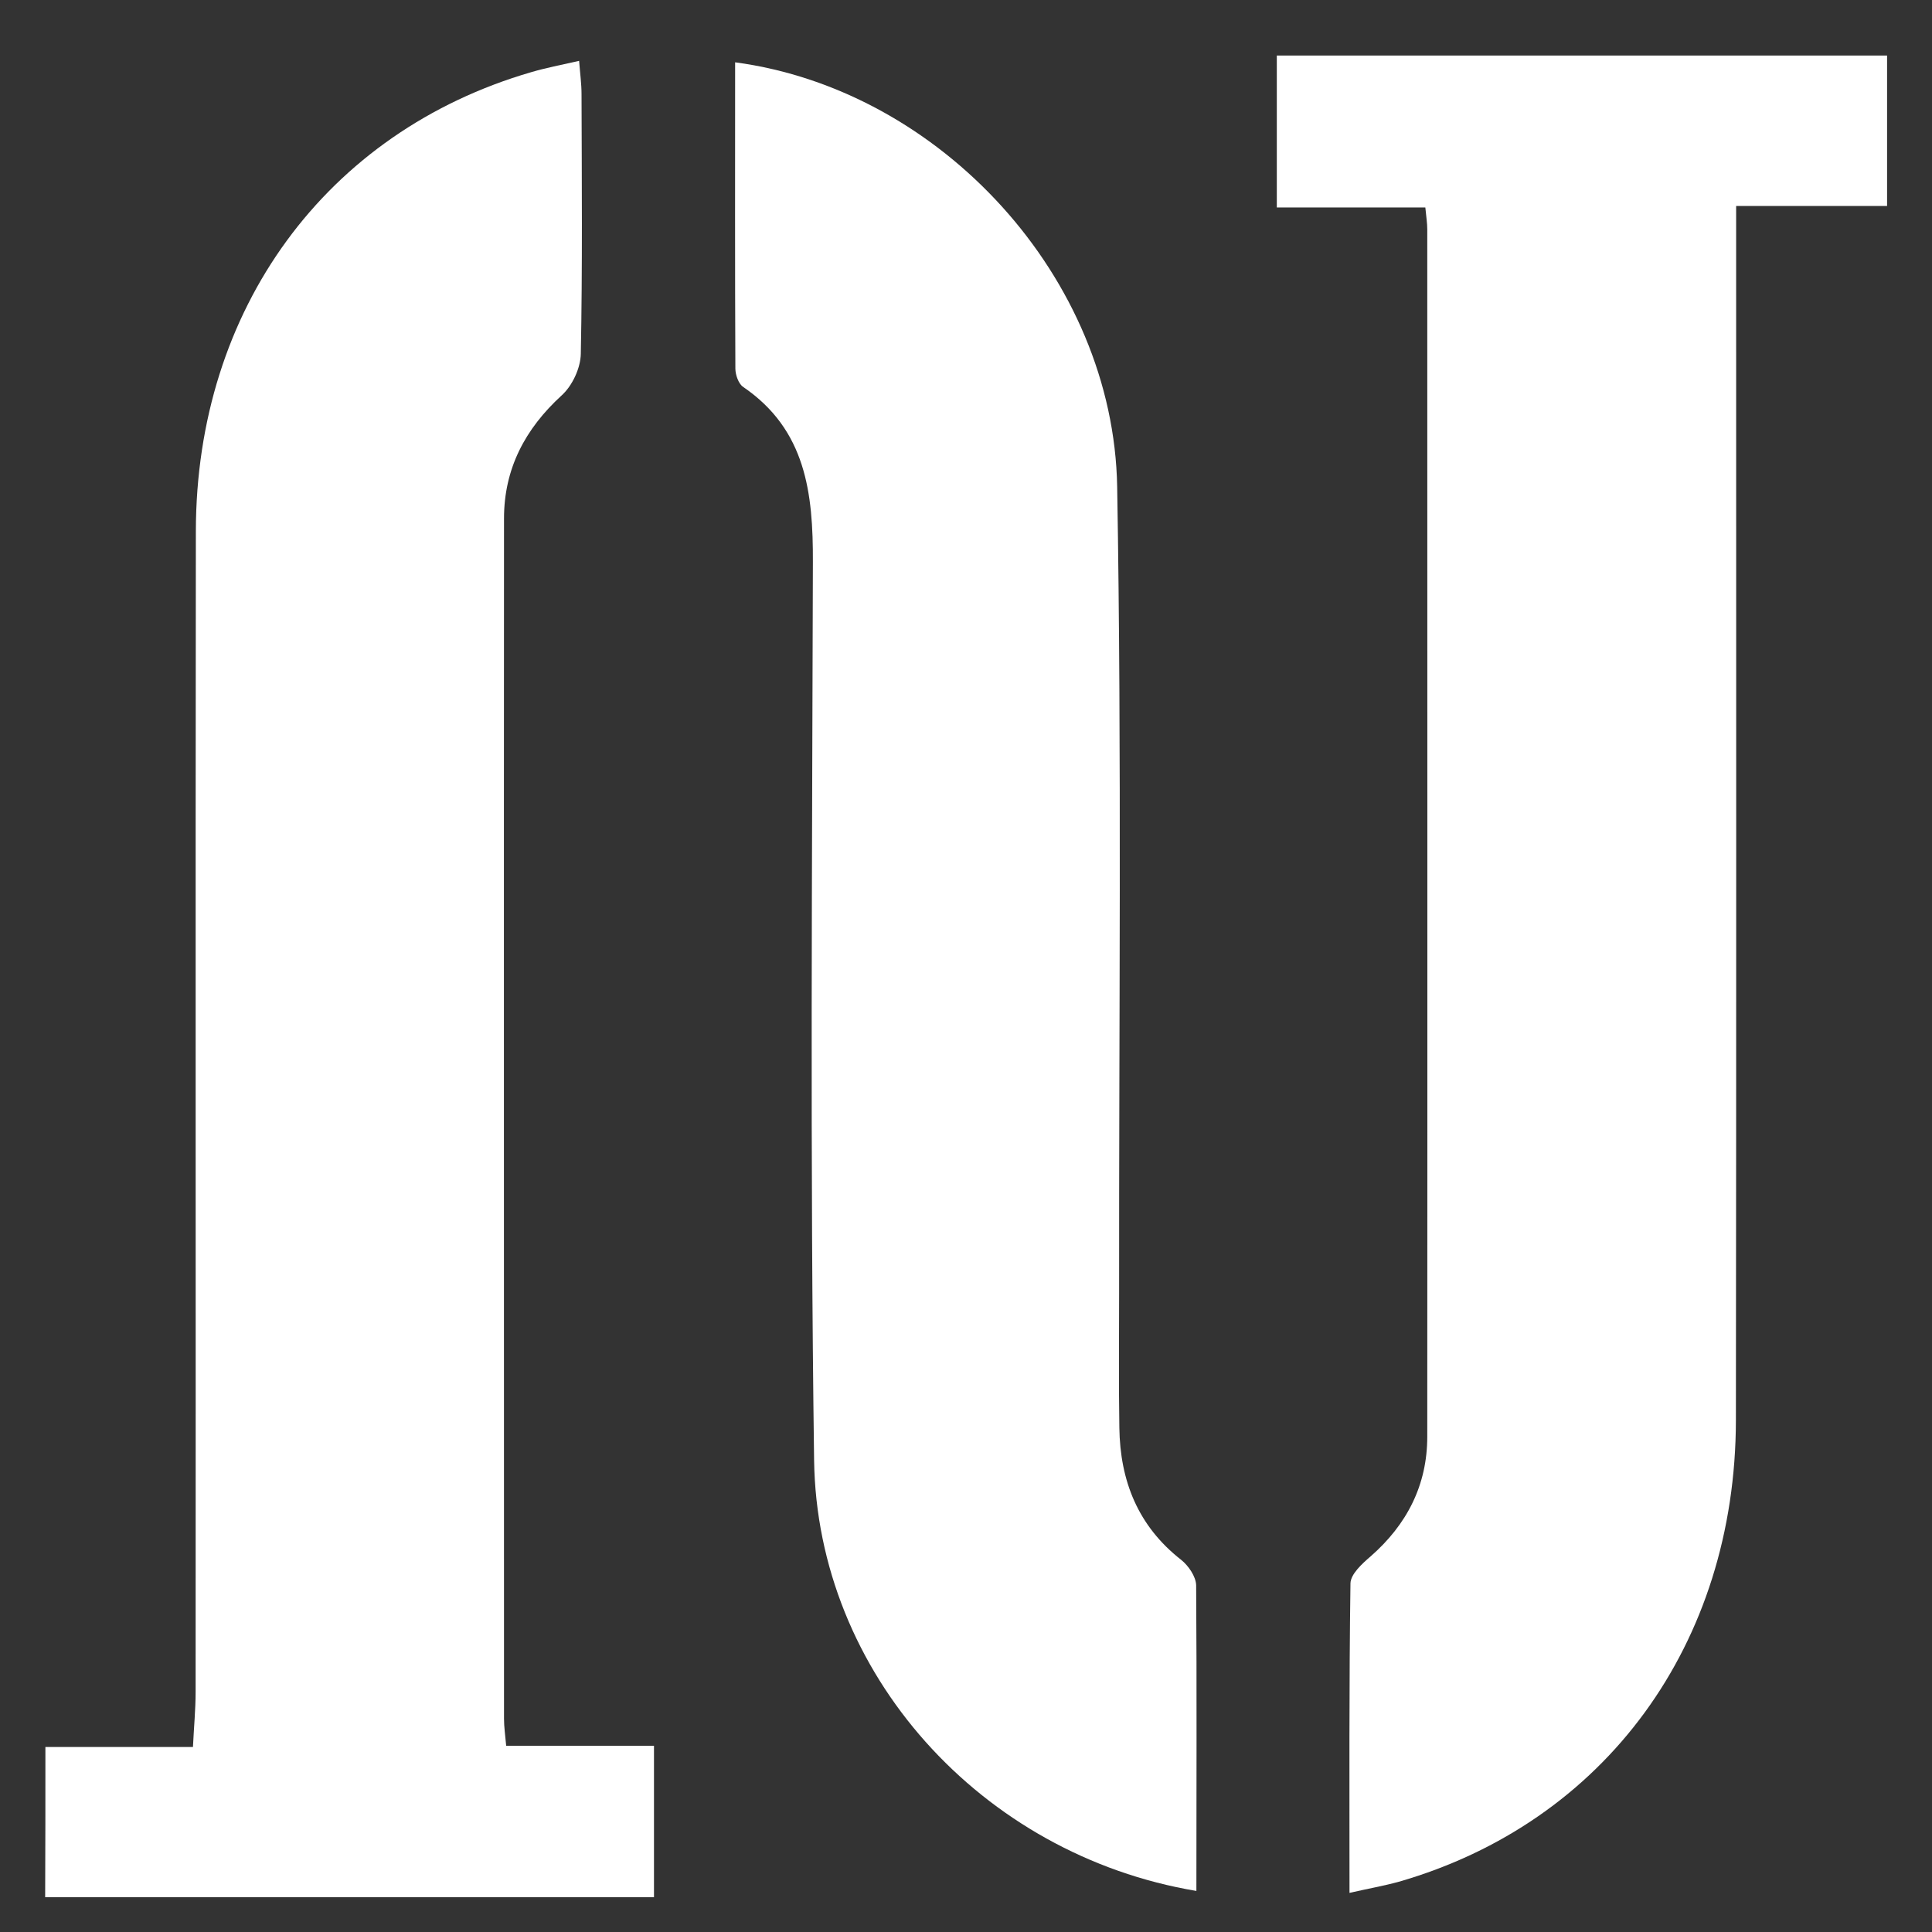
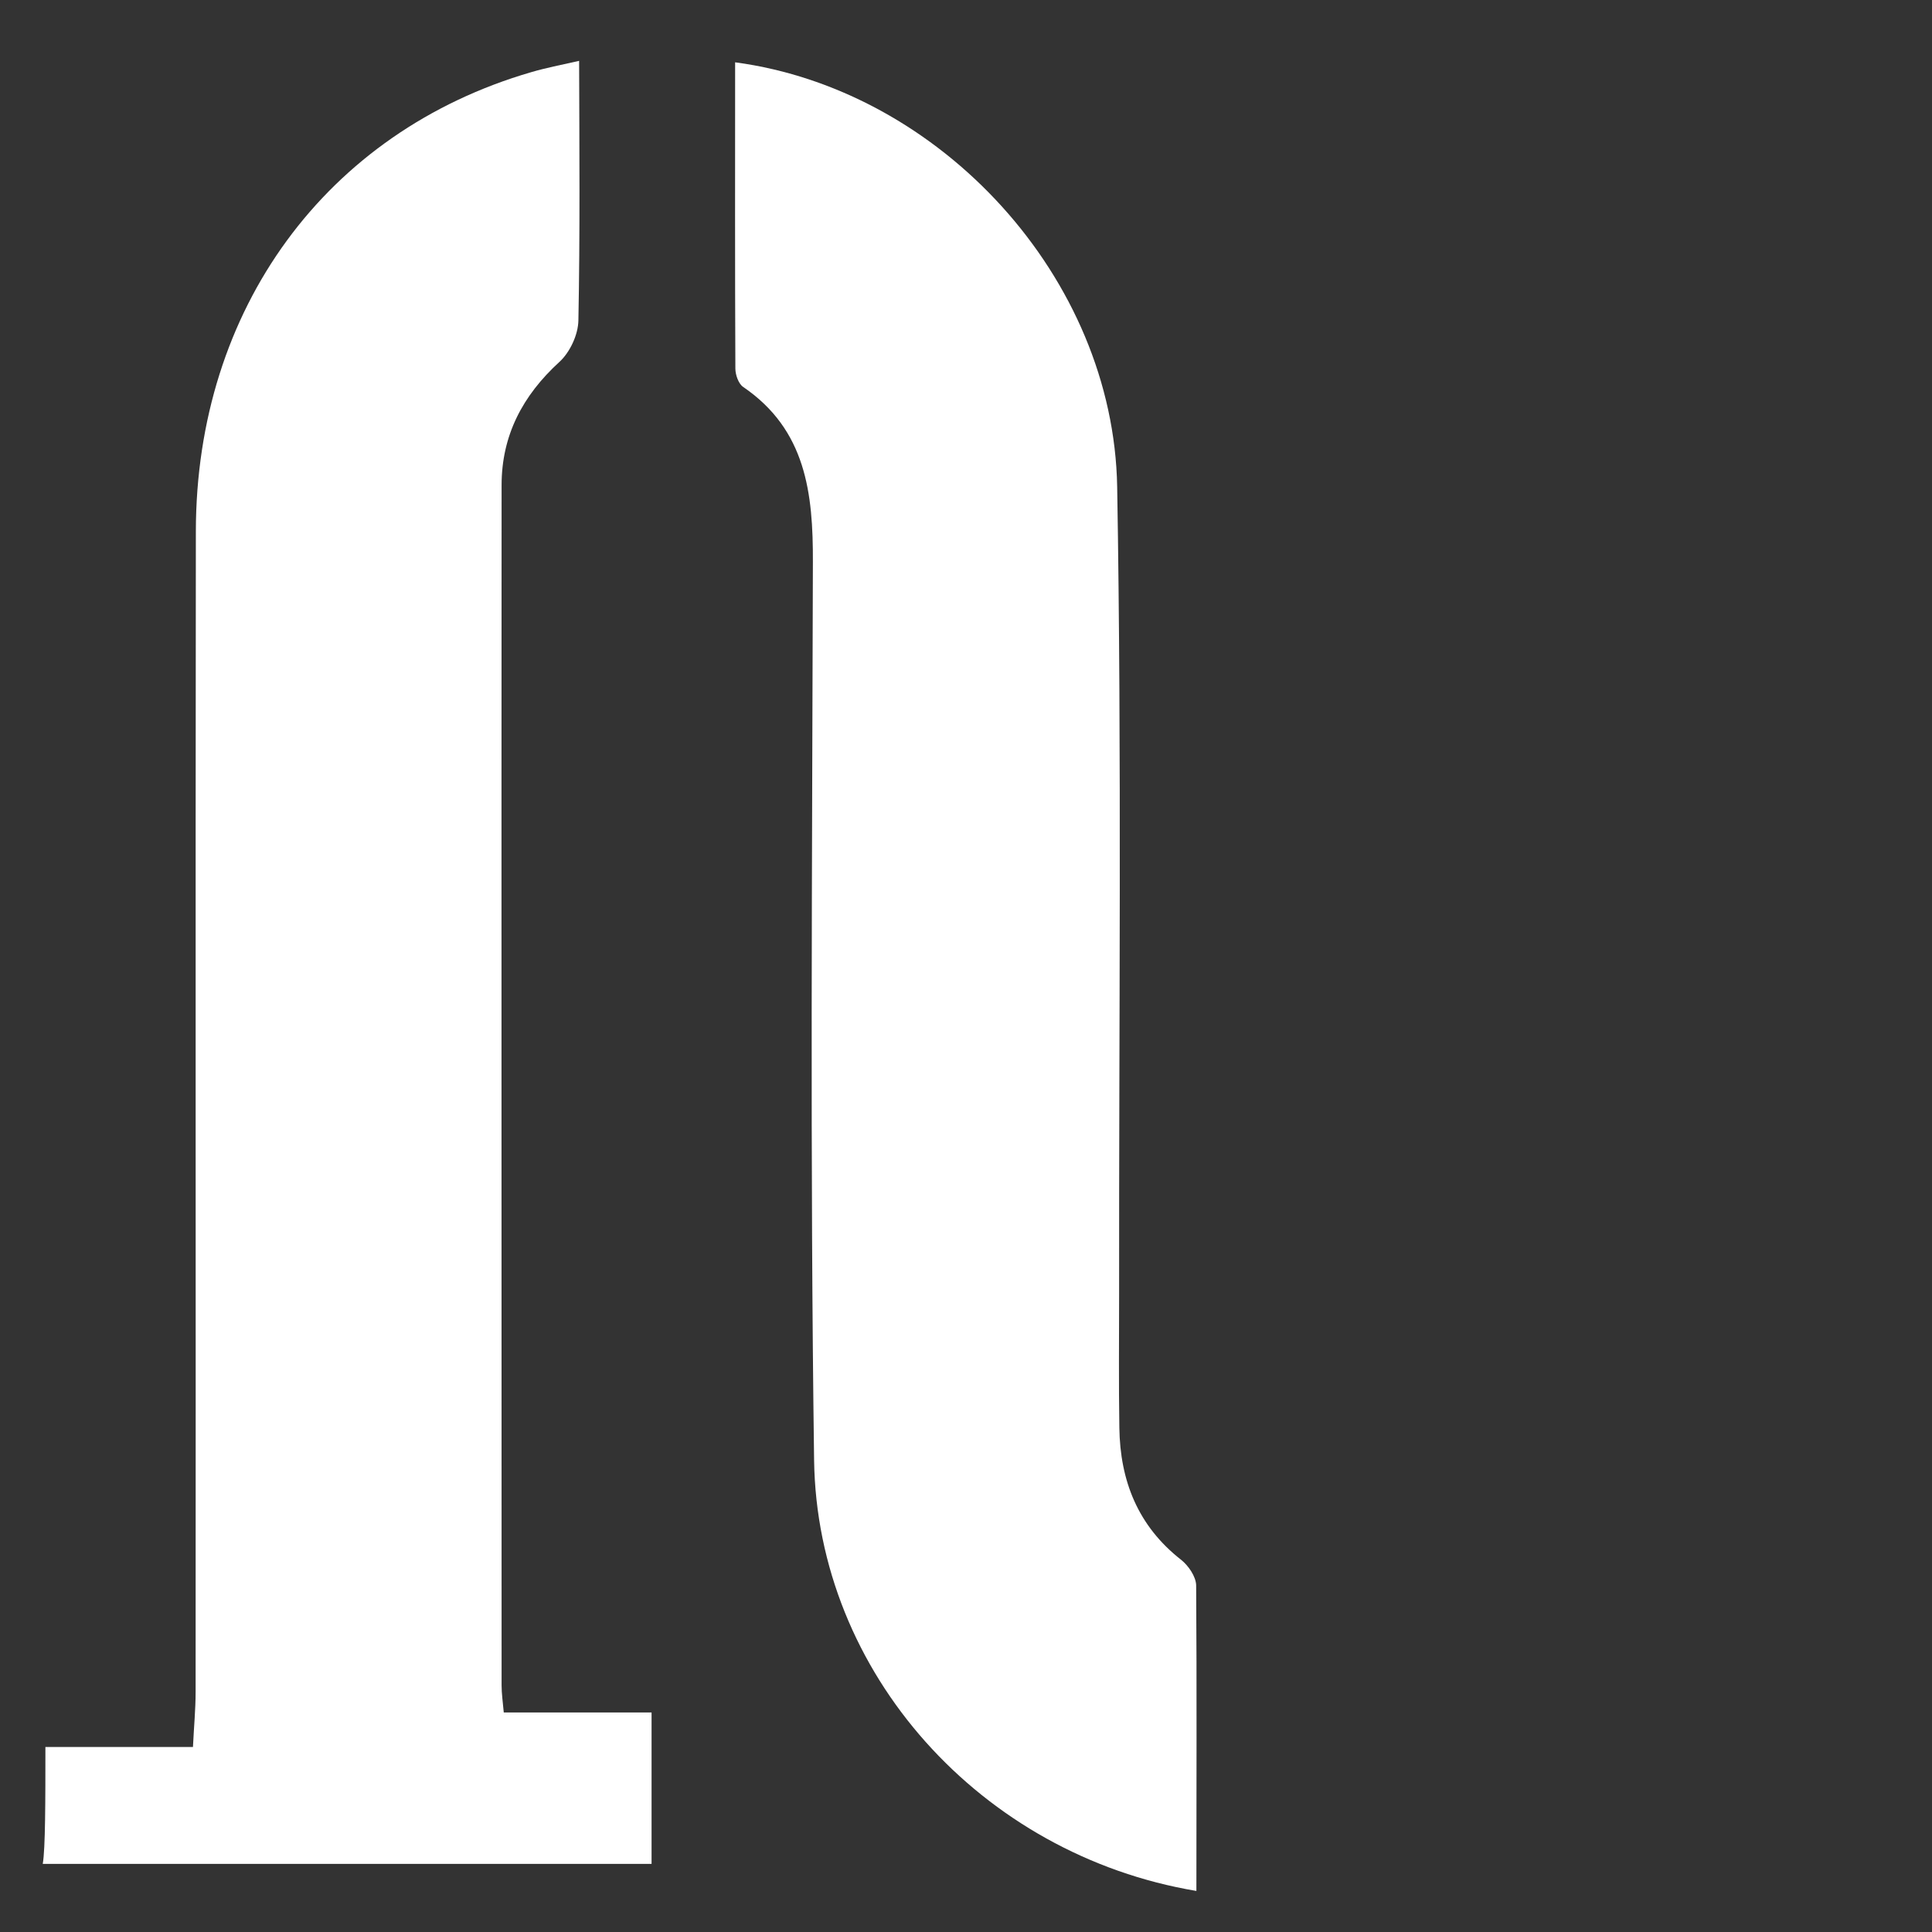
<svg xmlns="http://www.w3.org/2000/svg" version="1.1" id="Ebene_1" x="0px" y="0px" viewBox="0 0 800 800" style="enable-background:new 0 0 800 800;" xml:space="preserve">
  <rect x="0" y="0" width="800" height="800" fill="#333333" stroke="none" />
  <style type="text/css">
	.st0{fill:#FFFFFF;}
</style>
  <g>
-     <path class="st0" d="M558.8,783.8c0-43.8-0.2-86,0.4-128.2c0.1-3.8,4.8-8.1,8.3-11.1c15.1-13.2,23.5-29.6,23.5-49.6   c0.1-166.7,0-333.3,0-500c0-2.4-0.4-4.9-0.8-9c-20.3,0-40.5,0-61.5,0c0-21.8,0-41.9,0-62.9c84.1,0,167.9,0,252.7,0   c0,20.2,0,40.3,0,62.3c-20.2,0-40.3,0-62.5,0c0,9.6,0,17.4,0,25.1c0,159.2,0.1,318.4-0.1,477.6c-0.1,92.8-54.2,166.6-139.6,191.2   C573,780.9,566.7,782,558.8,783.8z" />
-     <path class="st0" d="M18.8,723.4c20,0,39.7,0,61.1,0c0.4-8.4,1.1-15.6,1.1-22.8c0.1-160.2-0.1-320.4,0.1-480.6   c0.1-92.1,54-165.4,138.8-190.1c6.1-1.8,12.4-3,19.9-4.7c0.4,5.3,1,9.5,1,13.8c0.1,35.8,0.4,71.6-0.3,107.5   c-0.1,5.9-3.5,13.2-7.9,17.2c-15.2,13.9-23.9,30.4-23.9,51c-0.1,165.7,0,331.3,0,497c0,3.4,0.5,6.7,0.9,11.2c20.5,0,40.2,0,61.2,0   c0,21.3,0,41.4,0,62.7c-83.3,0-167.1,0-252.1,0C18.8,765.7,18.8,745.2,18.8,723.4z" />
+     <path class="st0" d="M18.8,723.4c20,0,39.7,0,61.1,0c0.4-8.4,1.1-15.6,1.1-22.8c0.1-160.2-0.1-320.4,0.1-480.6   c0.1-92.1,54-165.4,138.8-190.1c6.1-1.8,12.4-3,19.9-4.7c0.1,35.8,0.4,71.6-0.3,107.5   c-0.1,5.9-3.5,13.2-7.9,17.2c-15.2,13.9-23.9,30.4-23.9,51c-0.1,165.7,0,331.3,0,497c0,3.4,0.5,6.7,0.9,11.2c20.5,0,40.2,0,61.2,0   c0,21.3,0,41.4,0,62.7c-83.3,0-167.1,0-252.1,0C18.8,765.7,18.8,745.2,18.8,723.4z" />
    <path class="st0" d="M495.4,783c-89.1-14.9-157.1-90.2-158.3-178.4c-1.7-123.9-0.8-247.9-0.5-371.8c0.1-28.5-2.8-54.8-28.9-72.6   c-1.9-1.3-3.2-5-3.2-7.6c-0.2-42.2-0.1-84.4-0.1-126.8c85.2,11.4,156.7,89.3,158.2,175.8c1.9,111.5,0.7,223,0.8,334.4   c0,18.4-0.2,36.8,0.1,55.2c0.3,22,7.7,40.7,25.6,54.7c3,2.4,6.1,6.9,6.2,10.5C495.6,698.5,495.4,740.3,495.4,783z" />
  </g>
</svg>